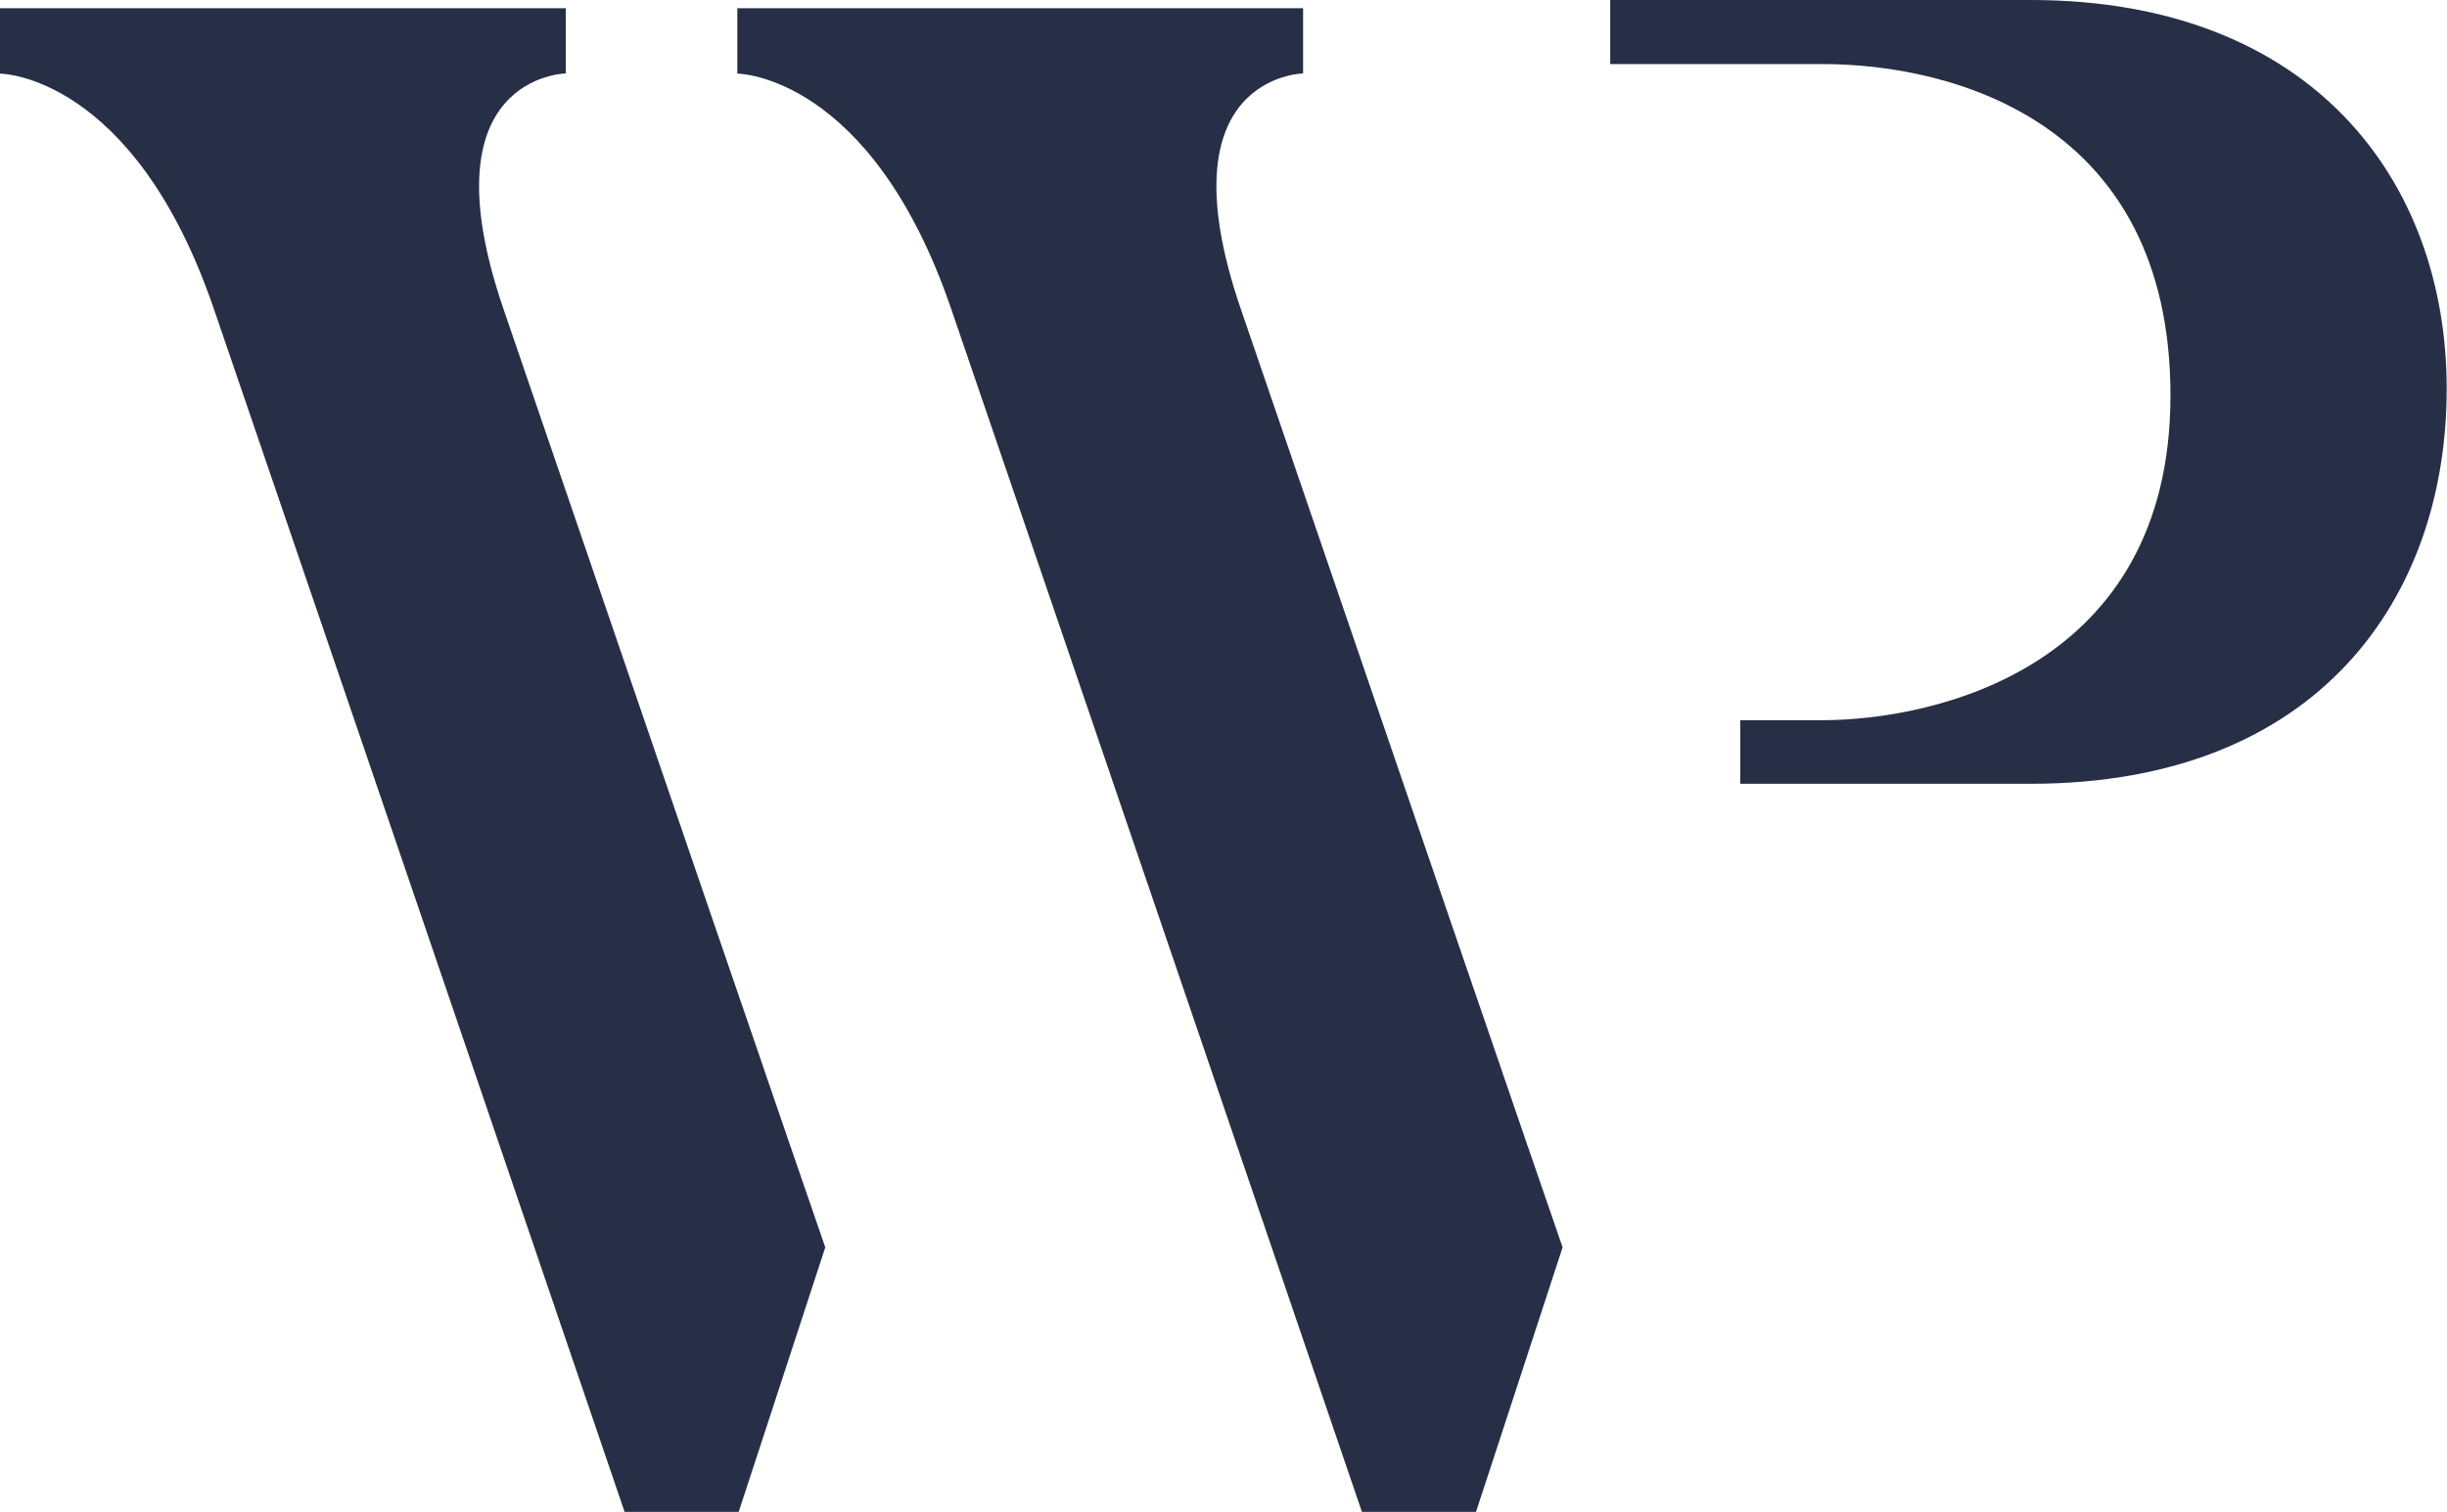
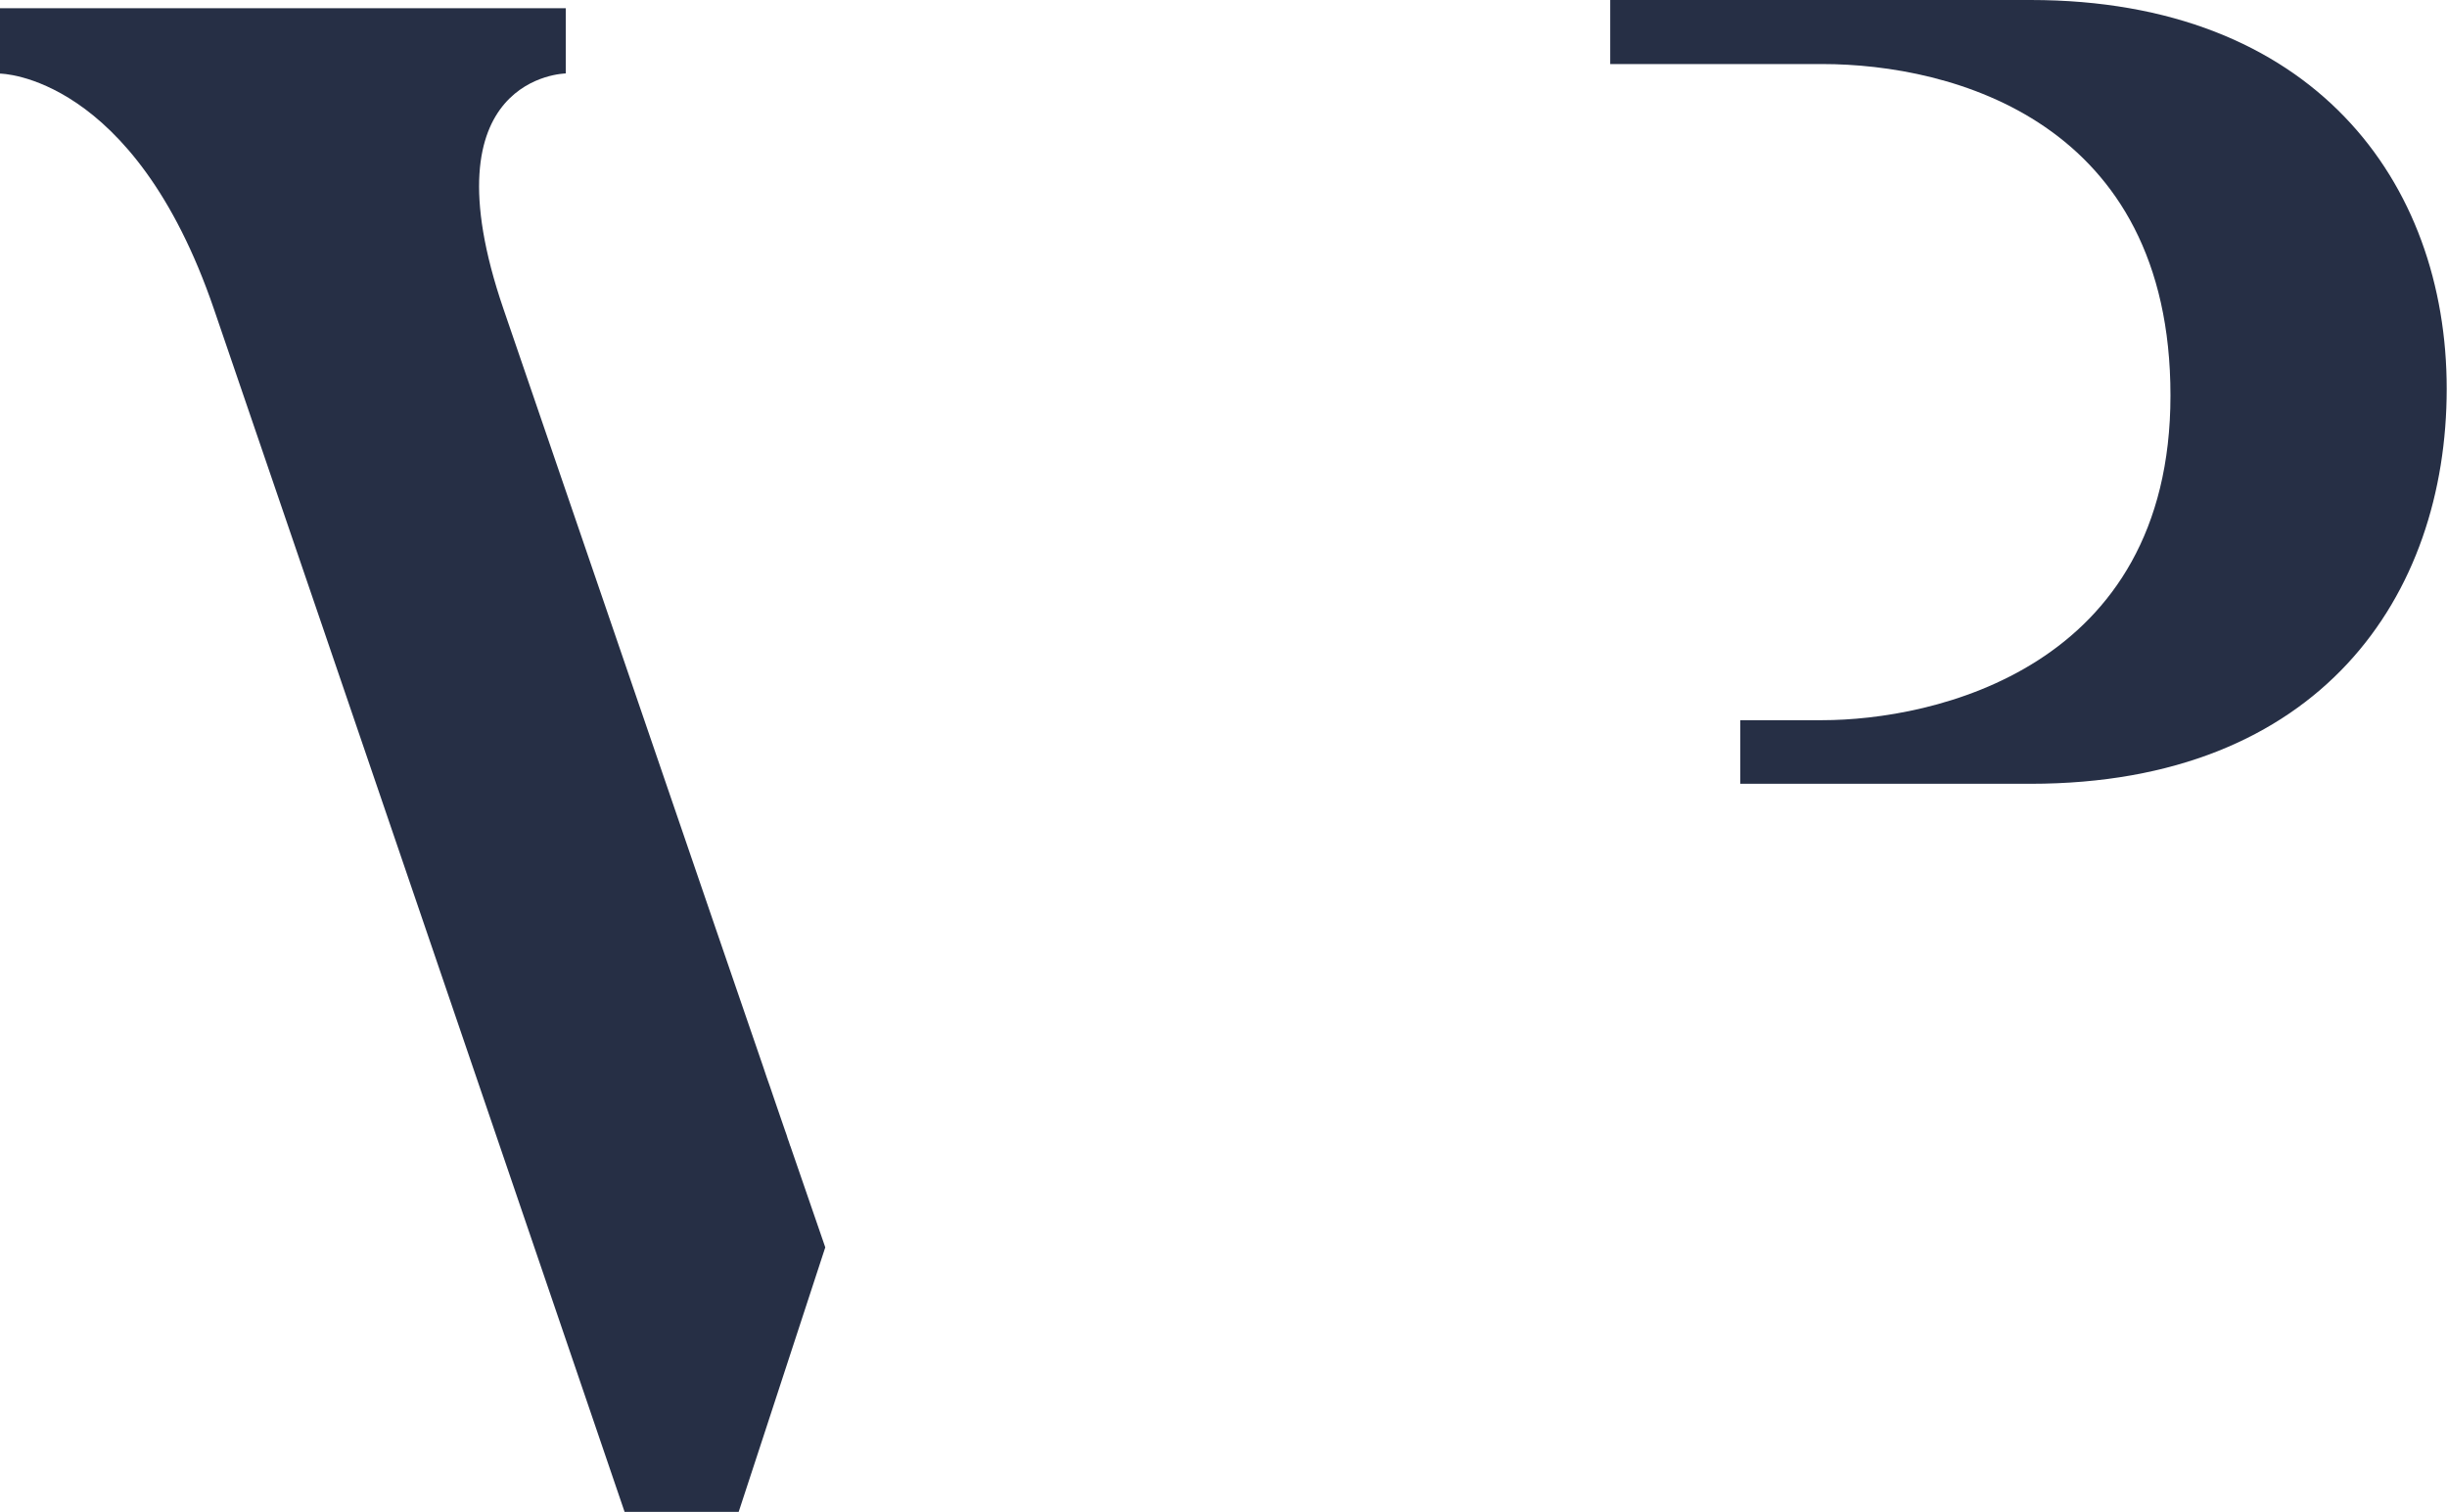
<svg xmlns="http://www.w3.org/2000/svg" viewBox="0 0 163.88 101.26" data-name="Layer 1" id="Layer_1">
  <defs>
    <style>
      .cls-1 {
        fill: #262f45;
      }
    </style>
  </defs>
  <path d="m52.92,76.75s-.03-.09-.09-.28c-.05-.1-.09-.26-.15-.45l-.11-.31c-.12-.35-.26-.76-.43-1.25-.11-.33-.23-.68-.37-1.08l-.2-.59c-.15-.42-.31-.87-.46-1.34l-3.17-9.23c-4.63-13.5-11.24-32.82-14.22-41.52-5.36-15.64,4.17-15.78,4.17-15.78V.55H0v4.38s8.95.03,14.33,15.78c6.9,20.14,27.5,80.56,27.5,80.56h7.64s2.4-7.31,5.8-17.72l-2.34-6.79Z" class="cls-1" />
-   <path d="m102.3,76.75s-.03-.09-.09-.28c-.05-.1-.09-.26-.15-.45l-.11-.31c-.12-.35-.26-.76-.43-1.25-.11-.33-.23-.68-.37-1.08l-.2-.59c-.15-.42-.31-.87-.46-1.34l-3.17-9.23c-4.63-13.5-11.24-32.82-14.22-41.52-5.36-15.64,4.17-15.78,4.17-15.78V.55h-37.89v4.38s8.95.03,14.33,15.78c6.9,20.14,27.5,80.56,27.5,80.56h7.64s2.4-7.31,5.8-17.72l-2.34-6.79Z" class="cls-1" />
  <path d="m135.99,0h-28.15v4.29h14.2c8.72,0,23.32,3.86,23.32,22.2s-15.94,21.75-23.32,21.75h-5.49v4.26h19.43c19.41,0,27.88-12.6,27.88-26.46S154.9,0,135.99,0Z" class="cls-1" />
</svg>